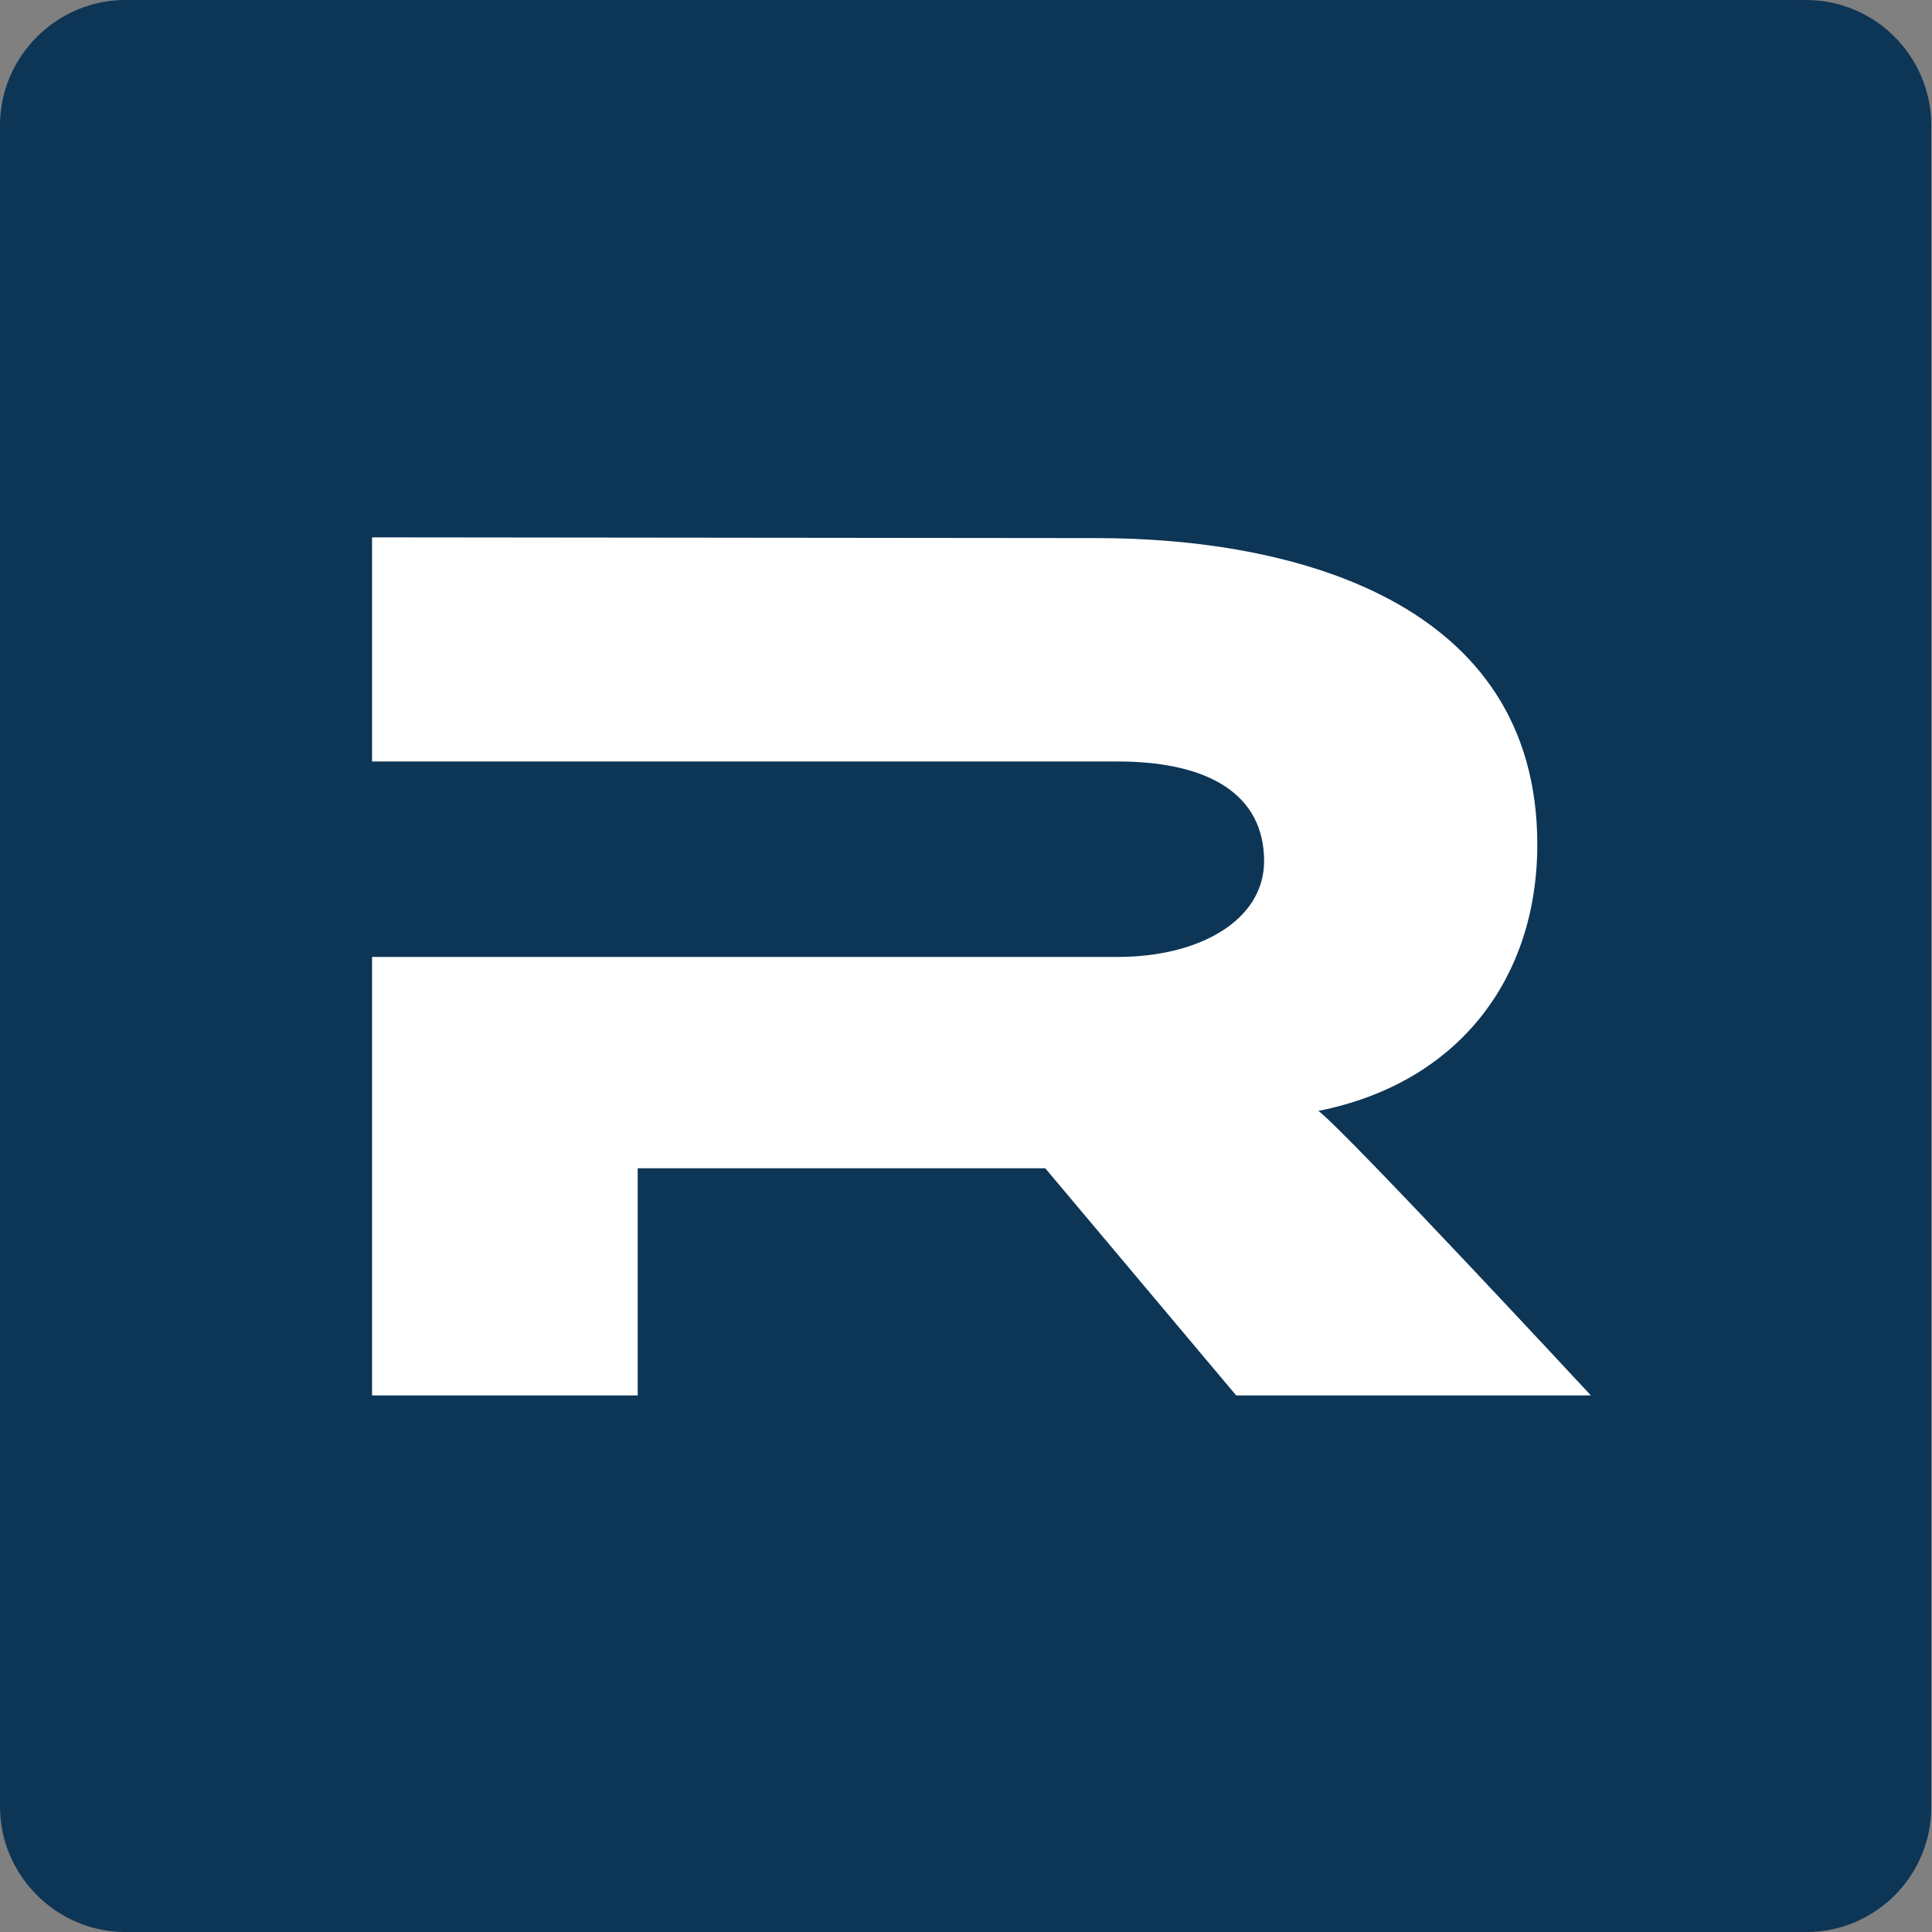
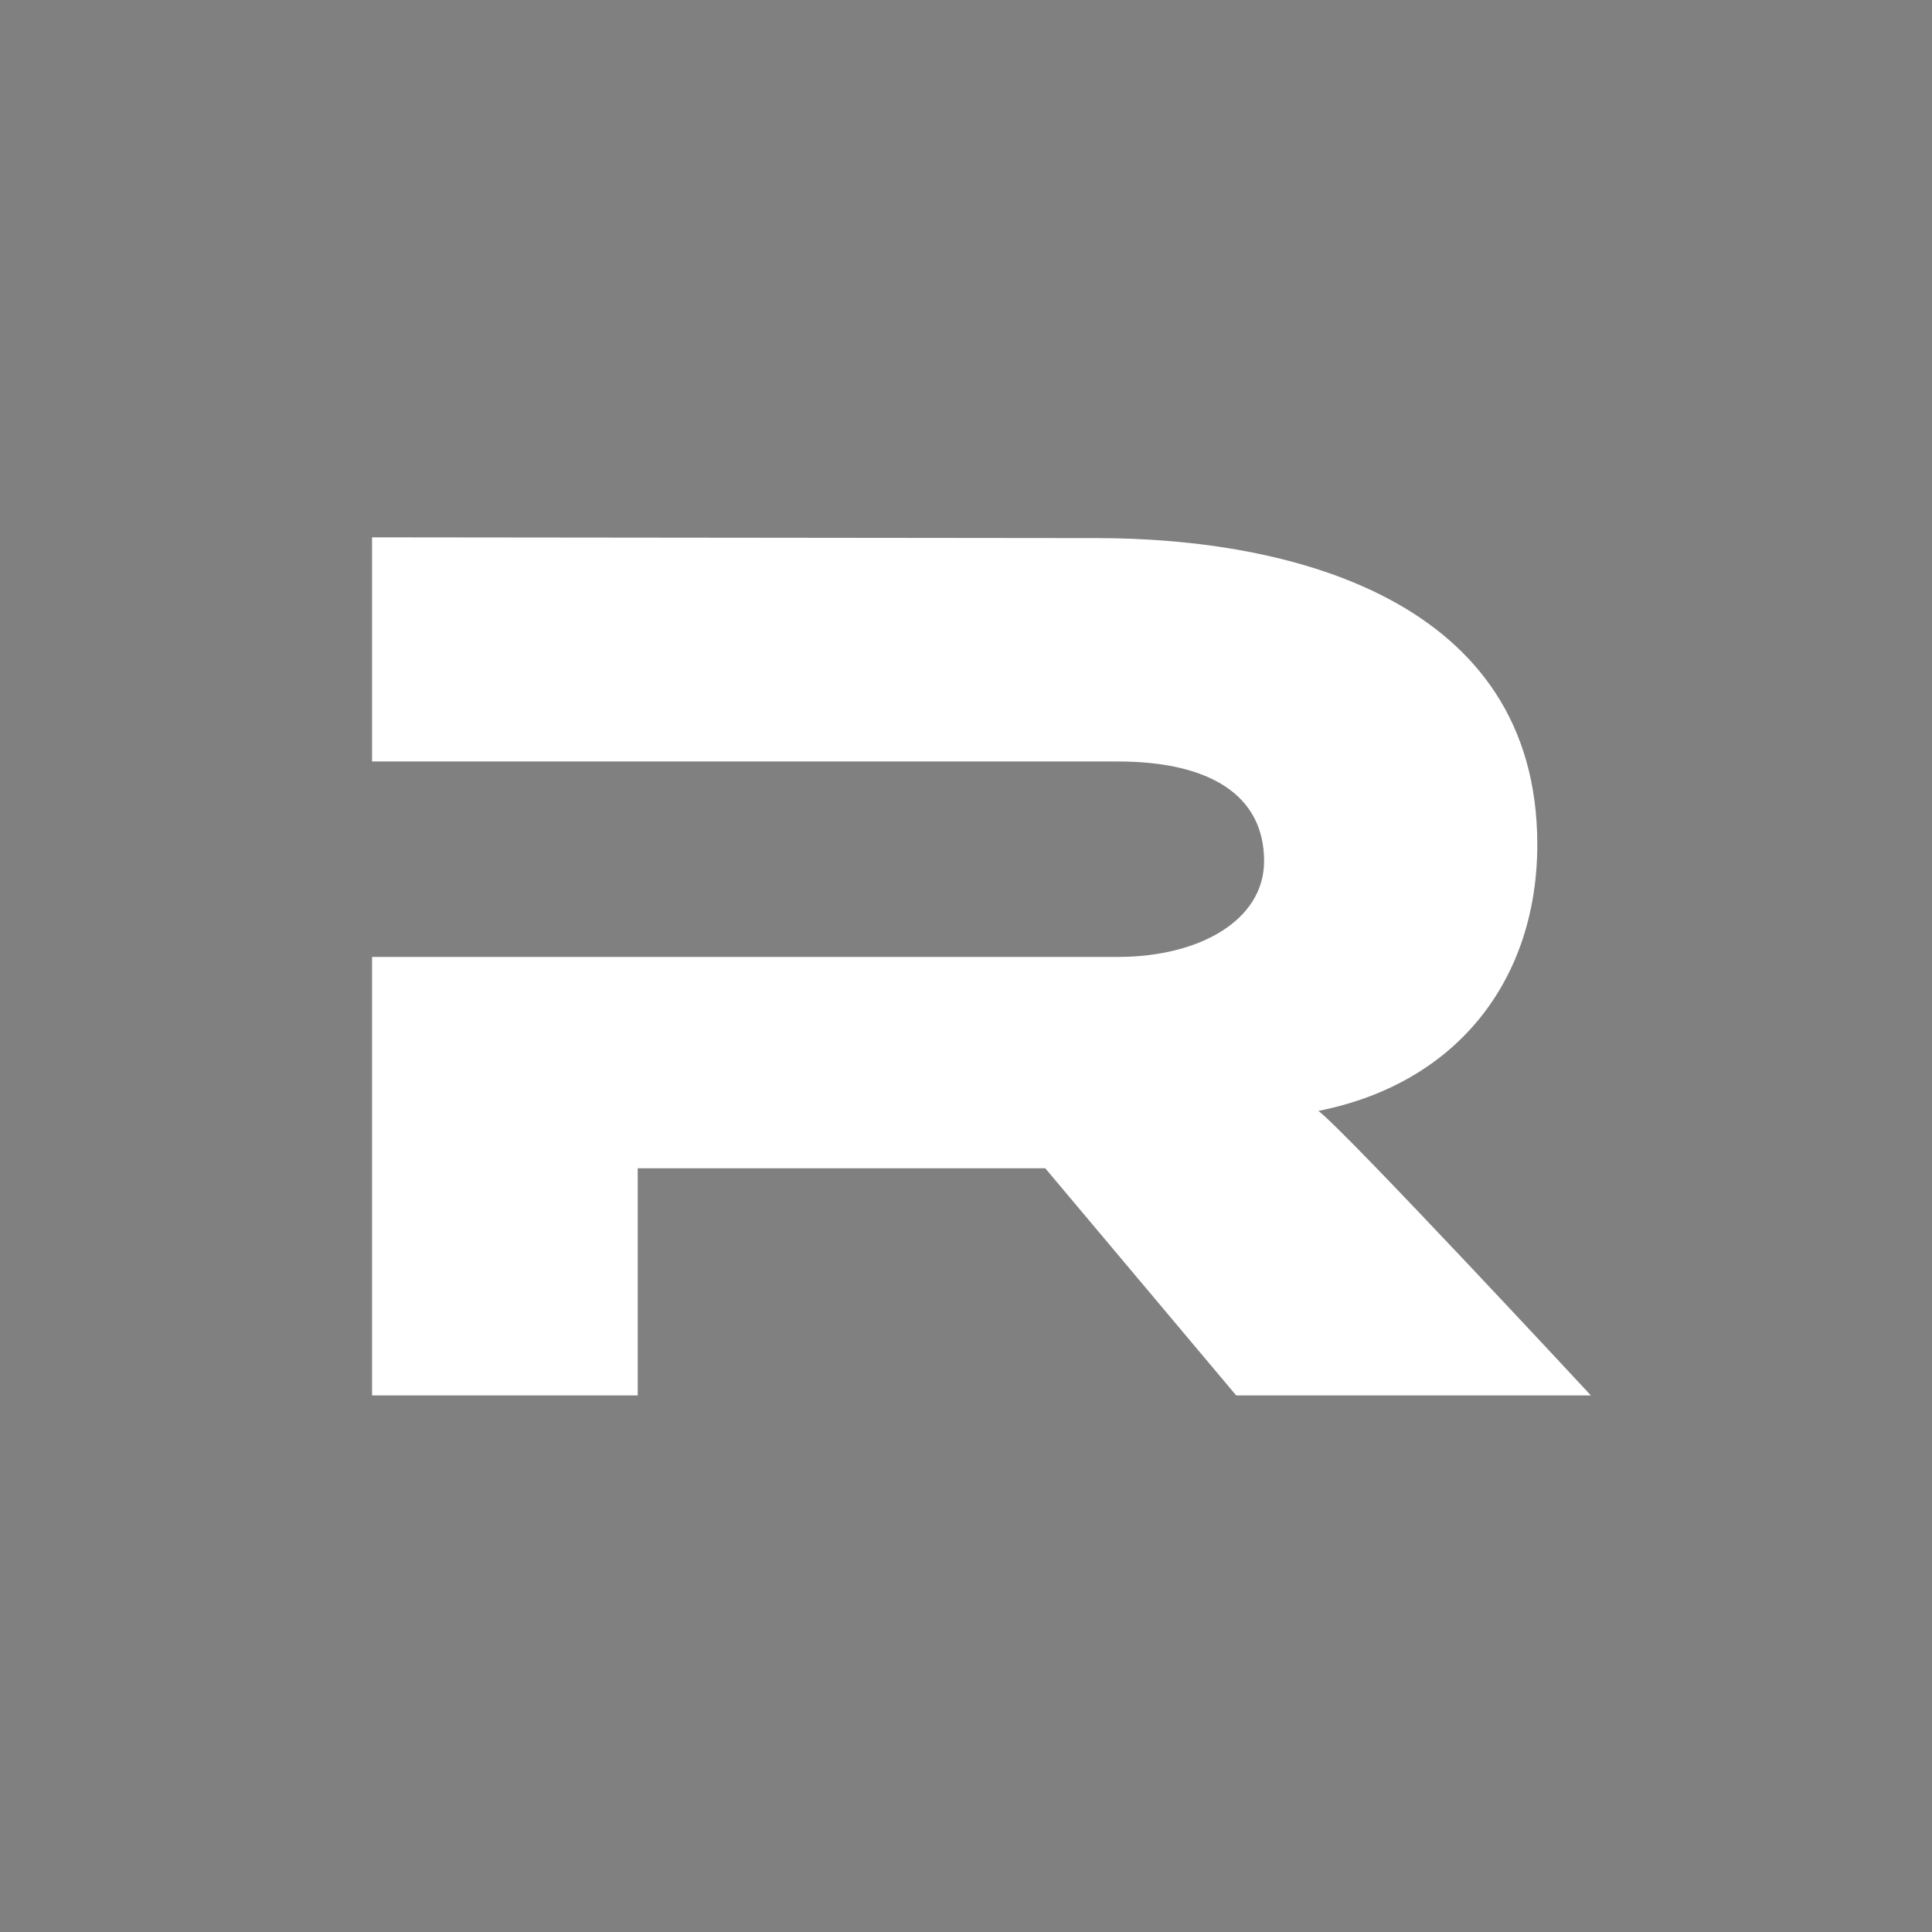
<svg xmlns="http://www.w3.org/2000/svg" version="1.1" id="Layer_1" x="0px" y="0px" width="256px" height="256px" viewBox="0 0 256 256" style="enable-background:new 0 0 256 256;" xml:space="preserve">
  <rect x="0" y="0" width="256" height="256" fill="#808080" stroke="none" />
  <style type="text/css">
	.st0{fill:#0D3556;}
	.st1{fill:#FFFFFF;}
</style>
-   <path class="st0" d="M239.4,256H16.6C7.5,256,0,248.5,0,239.4V16.6C0,7.5,7.5,0,16.6,0h222.7c9.2,0,16.6,7.5,16.6,16.6v222.7  C256,248.5,248.5,256,239.4,256z" />
  <path class="st1" d="M210.8,184.9h-47l-25.3-30.1h-54v30.1H49.3v-58.1h98.8c10.9,0,19.4-4.9,19.4-12.7c0-8.8-7.3-13.2-19.4-13.2  H49.3l0-29.7l96,0.1c25.8,0,58.4,8.2,58.4,40.6c0,17.7-10.4,31.6-29,35.3C178.5,150.1,210.8,184.9,210.8,184.9z" />
</svg>